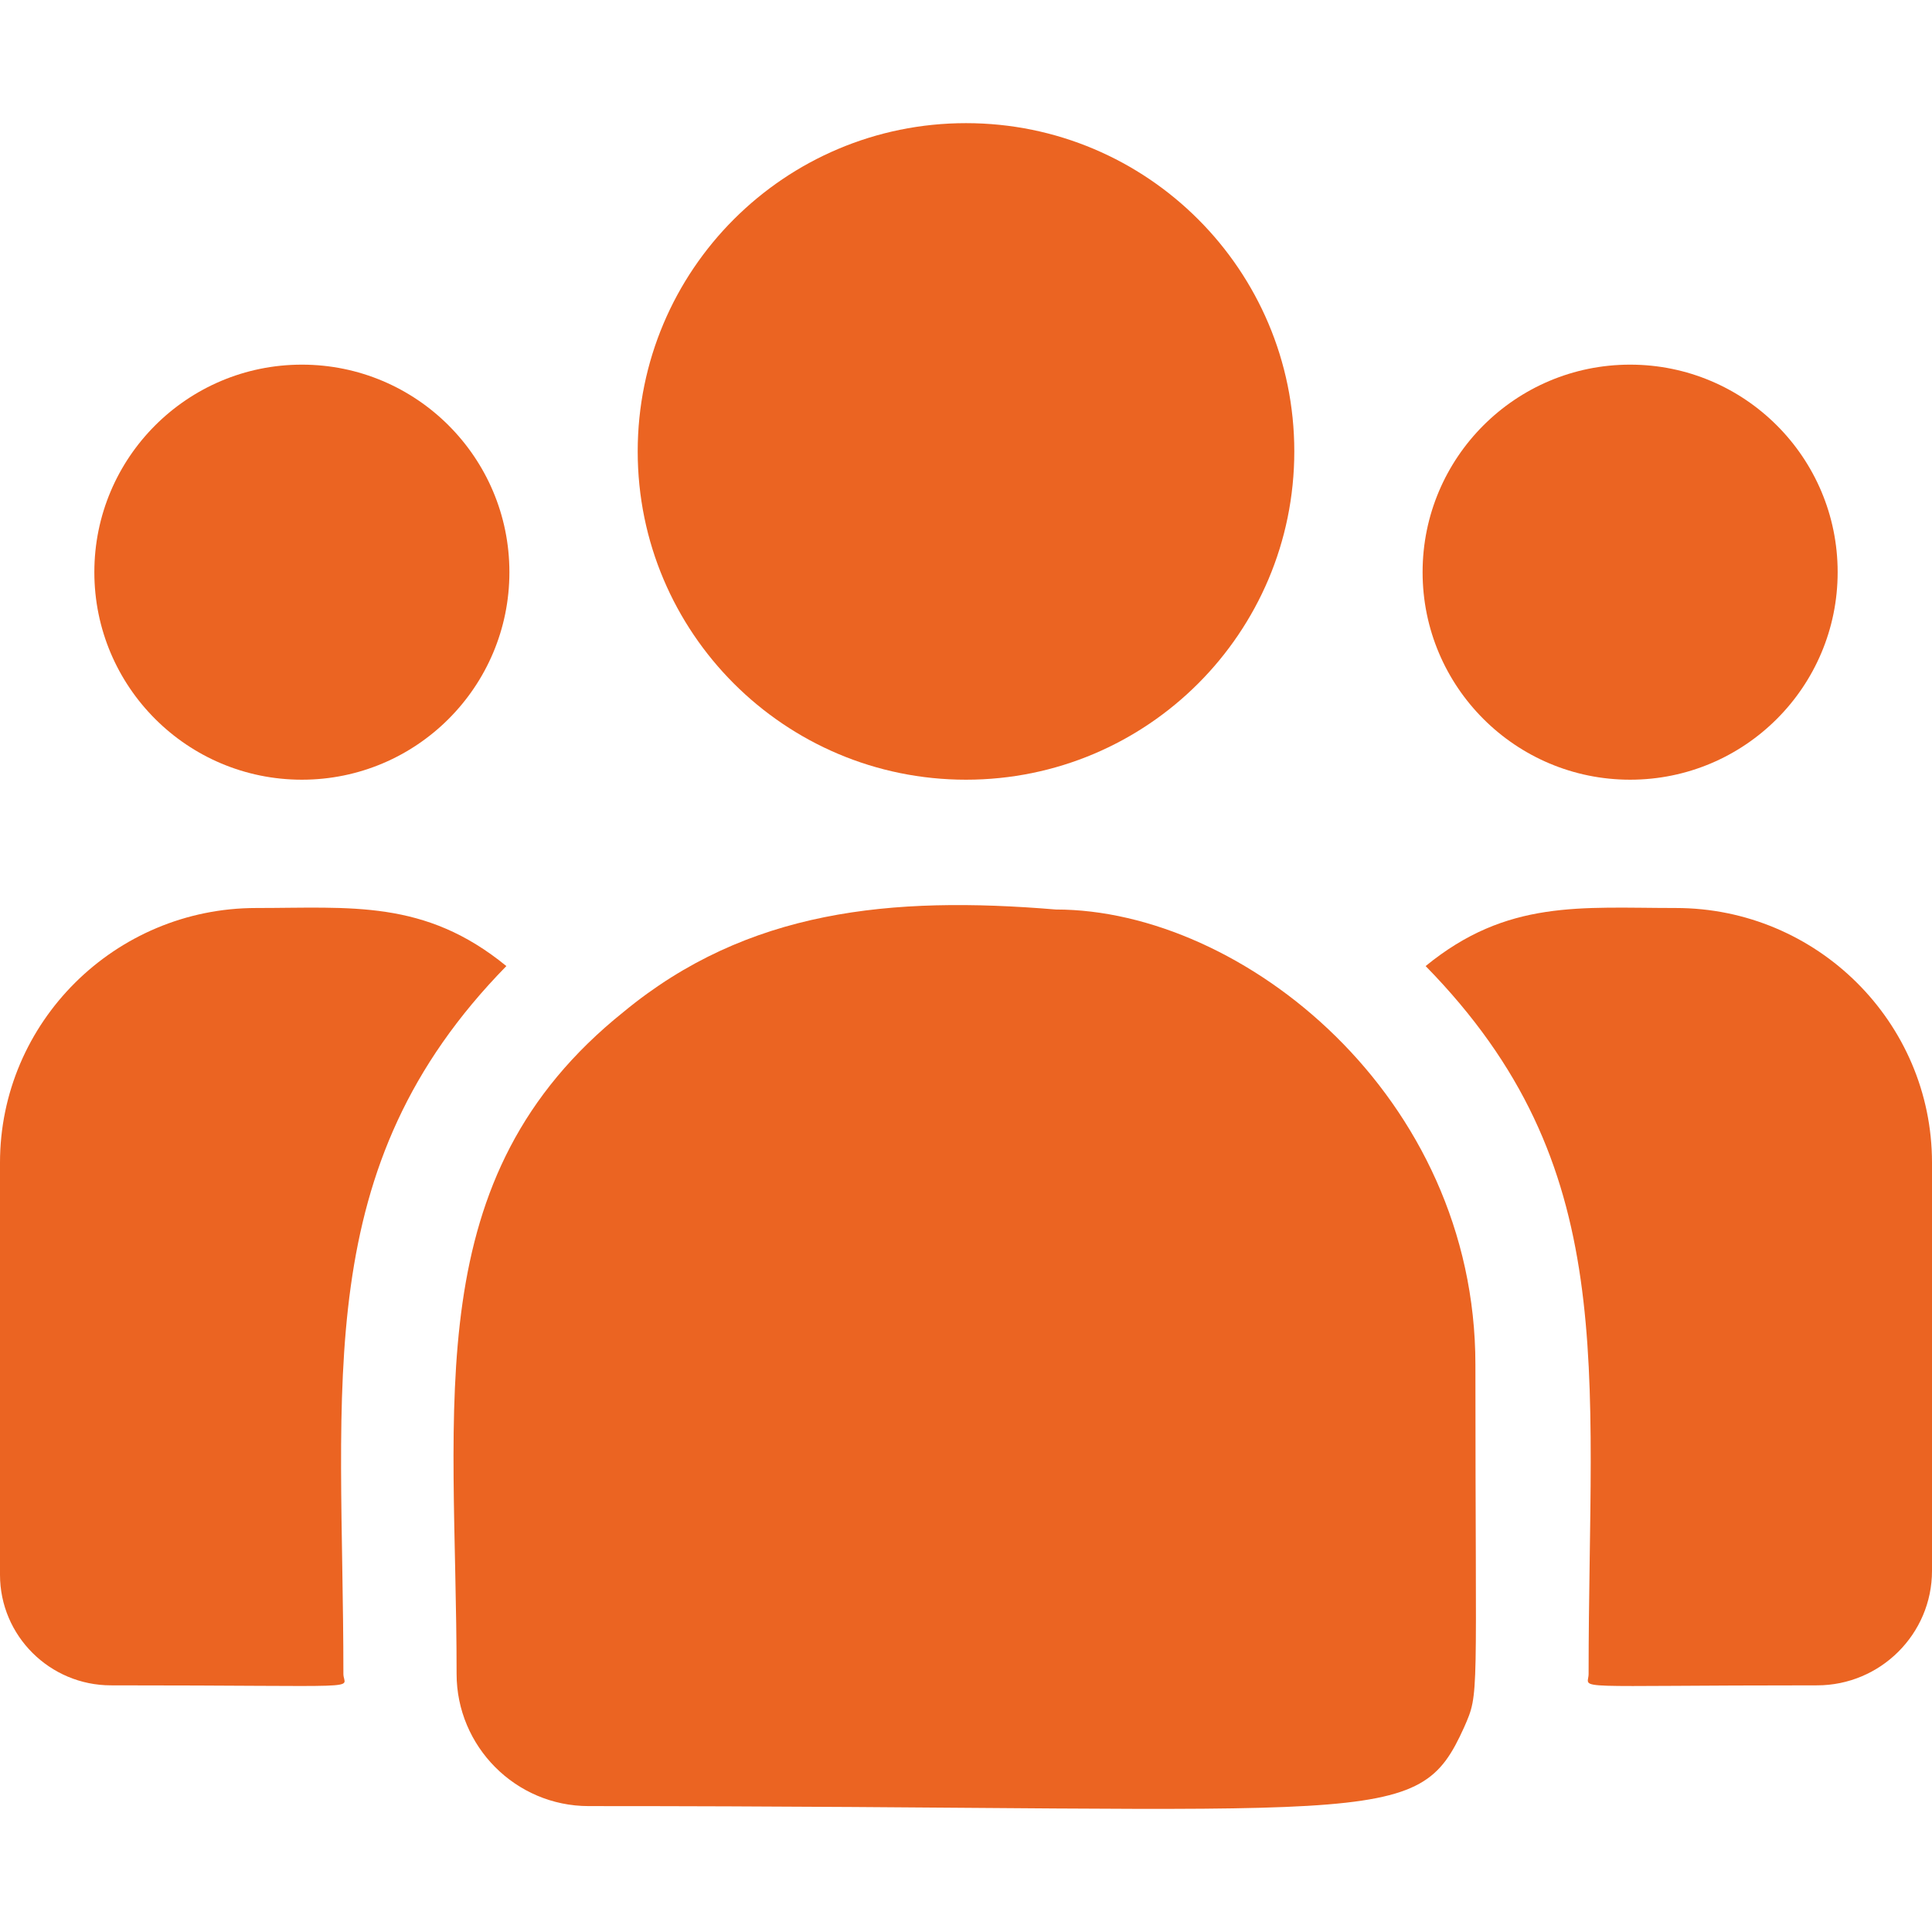
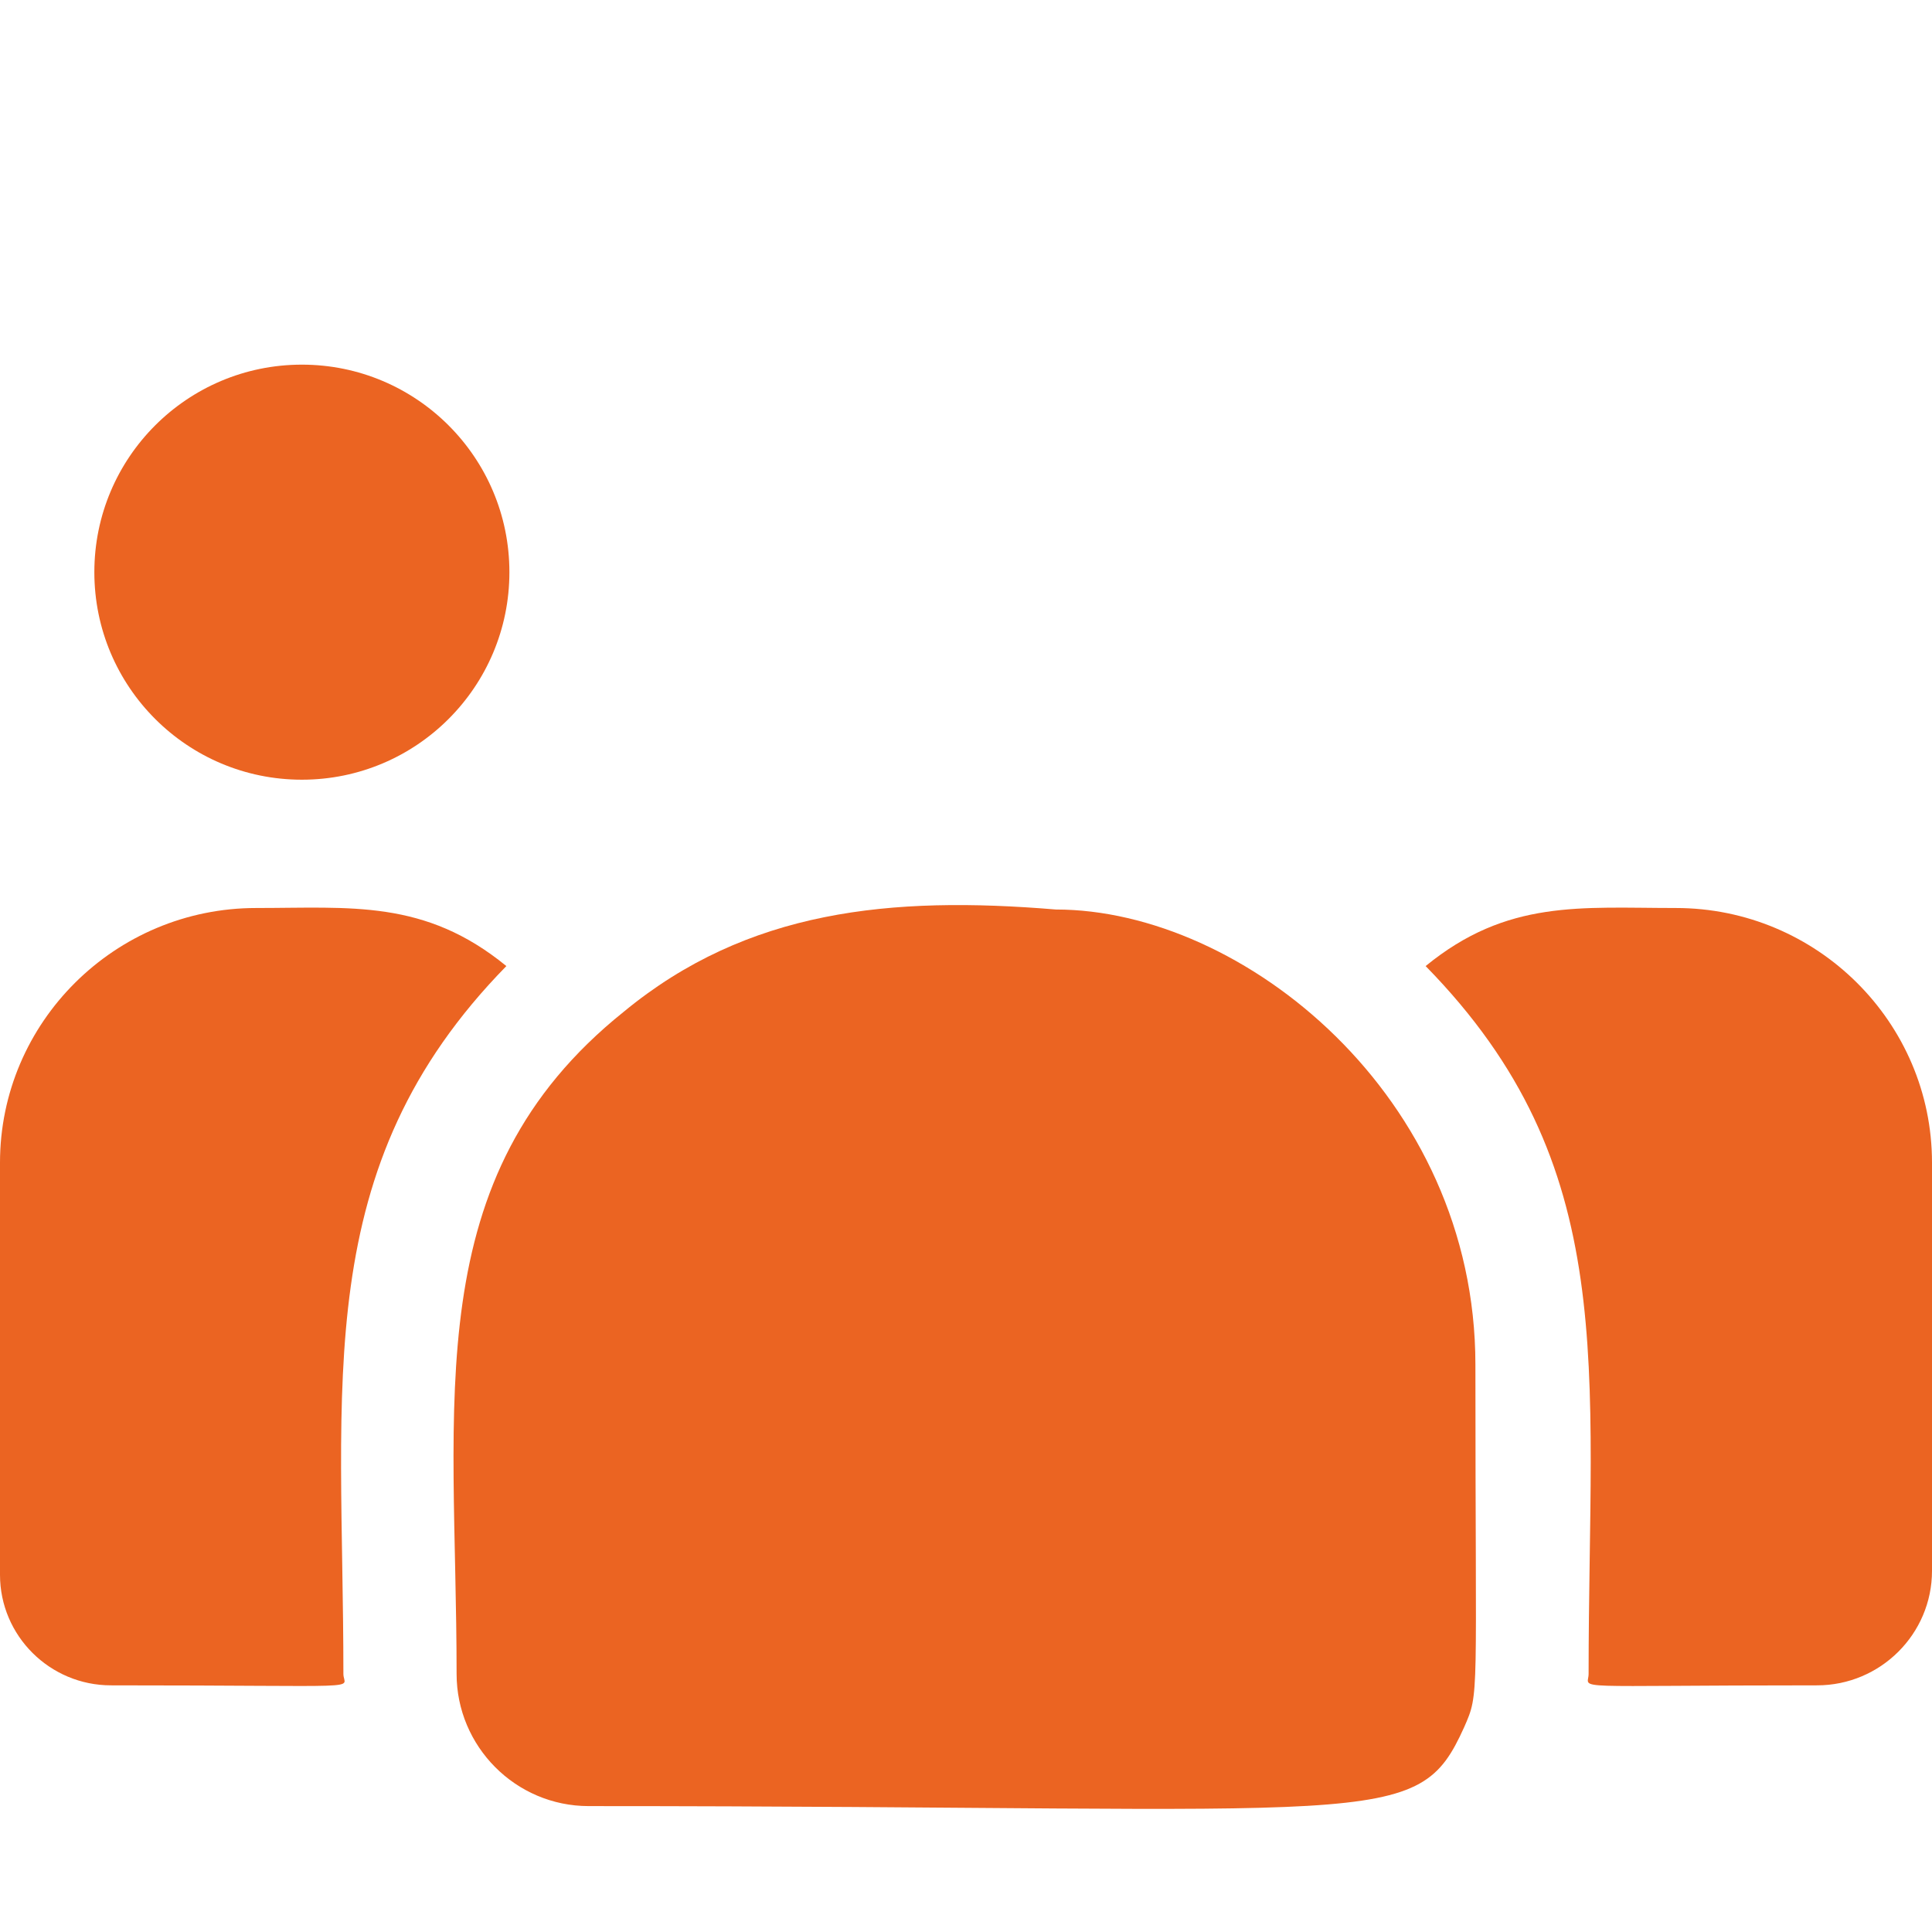
<svg xmlns="http://www.w3.org/2000/svg" width="54" height="54" viewBox="0 0 54 54" fill="none">
-   <path d="M27 21.793C32.068 21.793 36.176 17.685 36.176 12.617C36.176 7.55 32.068 3.442 27 3.442C21.932 3.442 17.824 7.55 17.824 12.617C17.824 17.685 21.932 21.793 27 21.793Z" fill="#EB6422" />
-   <path d="M45.562 21.793C48.766 21.793 51.363 19.196 51.363 15.992C51.363 12.789 48.766 10.192 45.562 10.192C42.359 10.192 39.762 12.789 39.762 15.992C39.762 19.196 42.359 21.793 45.562 21.793Z" fill="#EB6422" />
  <path d="M8.438 21.793C11.641 21.793 14.238 19.196 14.238 15.992C14.238 12.789 11.641 10.192 8.438 10.192C5.234 10.192 2.637 12.789 2.637 15.992C2.637 19.196 5.234 21.793 8.438 21.793Z" fill="#EB6422" />
  <path d="M14.153 27.002C11.87 25.132 9.802 25.379 7.161 25.379C3.213 25.379 0 28.573 0 32.497V44.016C0 45.72 1.391 47.106 3.102 47.106C10.487 47.106 9.598 47.239 9.598 46.787C9.598 38.626 8.631 32.64 14.153 27.002Z" fill="#EB6422" />
  <path d="M29.511 25.421C24.9 25.037 20.891 25.426 17.434 28.279C11.648 32.914 12.762 39.154 12.762 46.787C12.762 48.807 14.405 50.481 16.455 50.481C38.718 50.481 39.604 51.199 40.924 48.275C41.357 47.287 41.238 47.601 41.238 38.143C41.238 30.631 34.734 25.421 29.511 25.421Z" fill="#EB6422" />
  <path d="M46.839 25.379C44.184 25.379 42.127 25.134 39.847 27.002C45.328 32.598 44.402 38.175 44.402 46.787C44.402 47.242 43.664 47.106 50.787 47.106C52.559 47.106 54 45.67 54 43.906V32.497C54 28.573 50.787 25.379 46.839 25.379Z" fill="#EB6422" />
</svg>